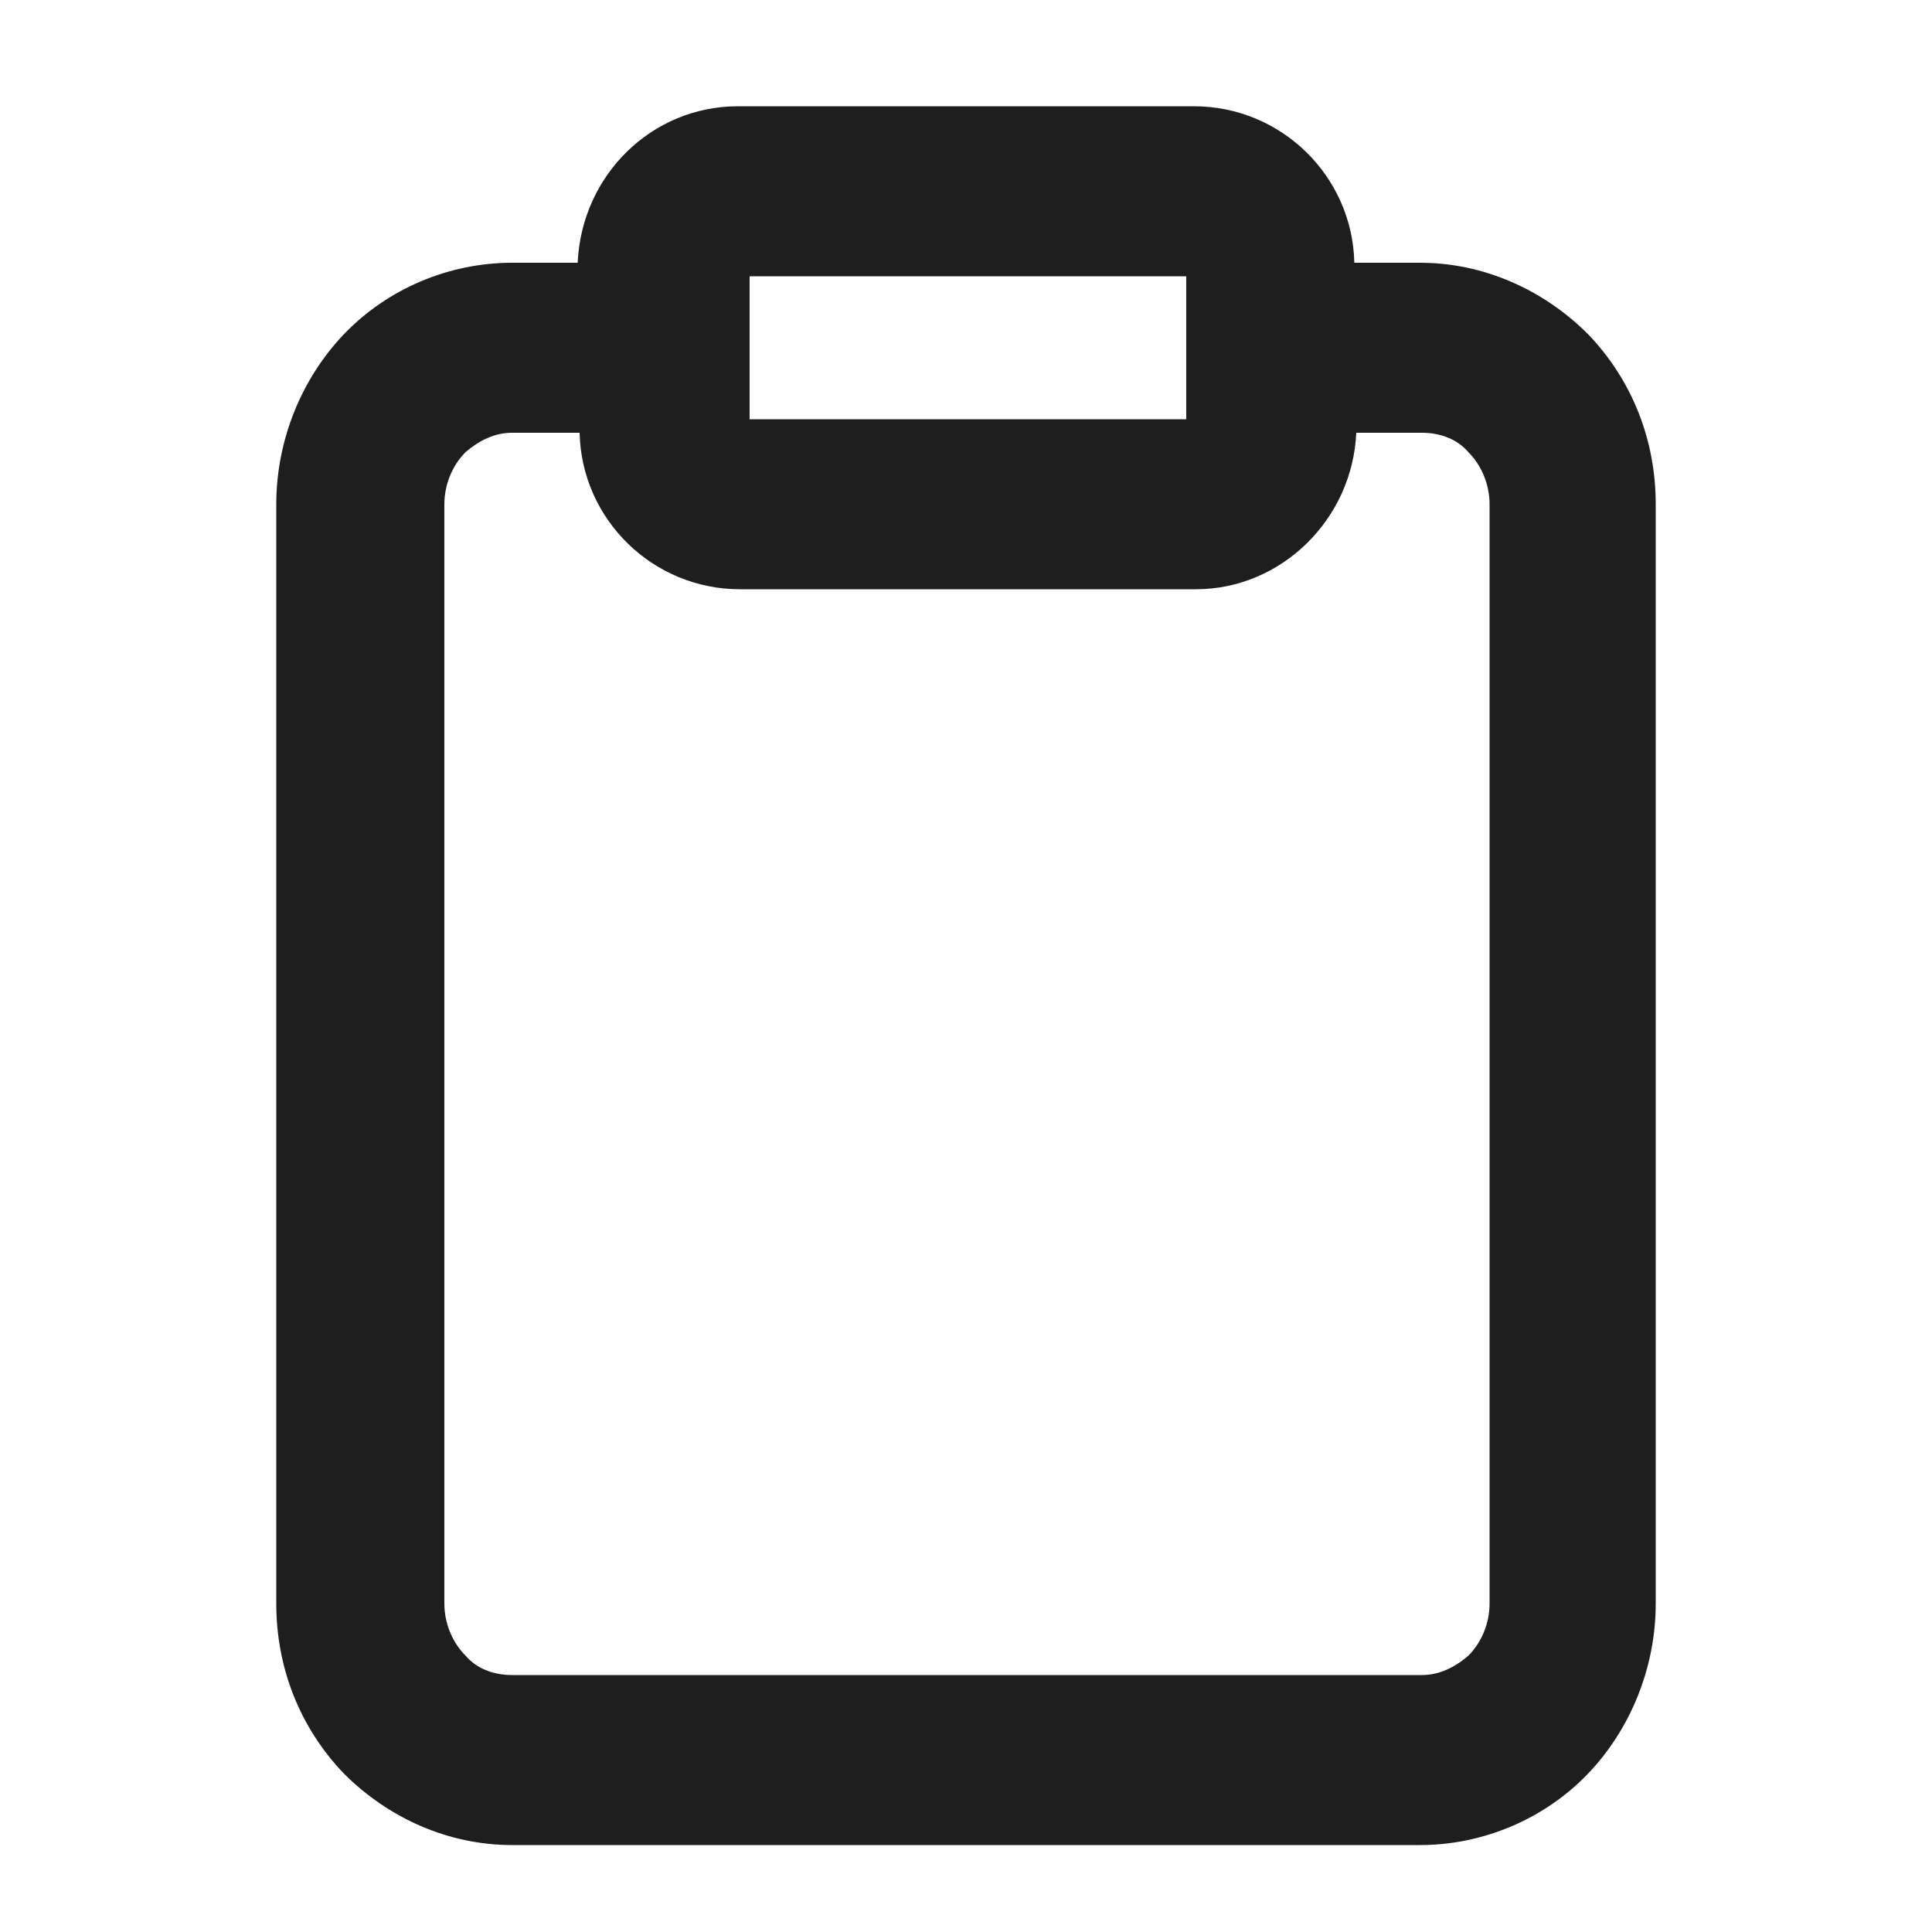
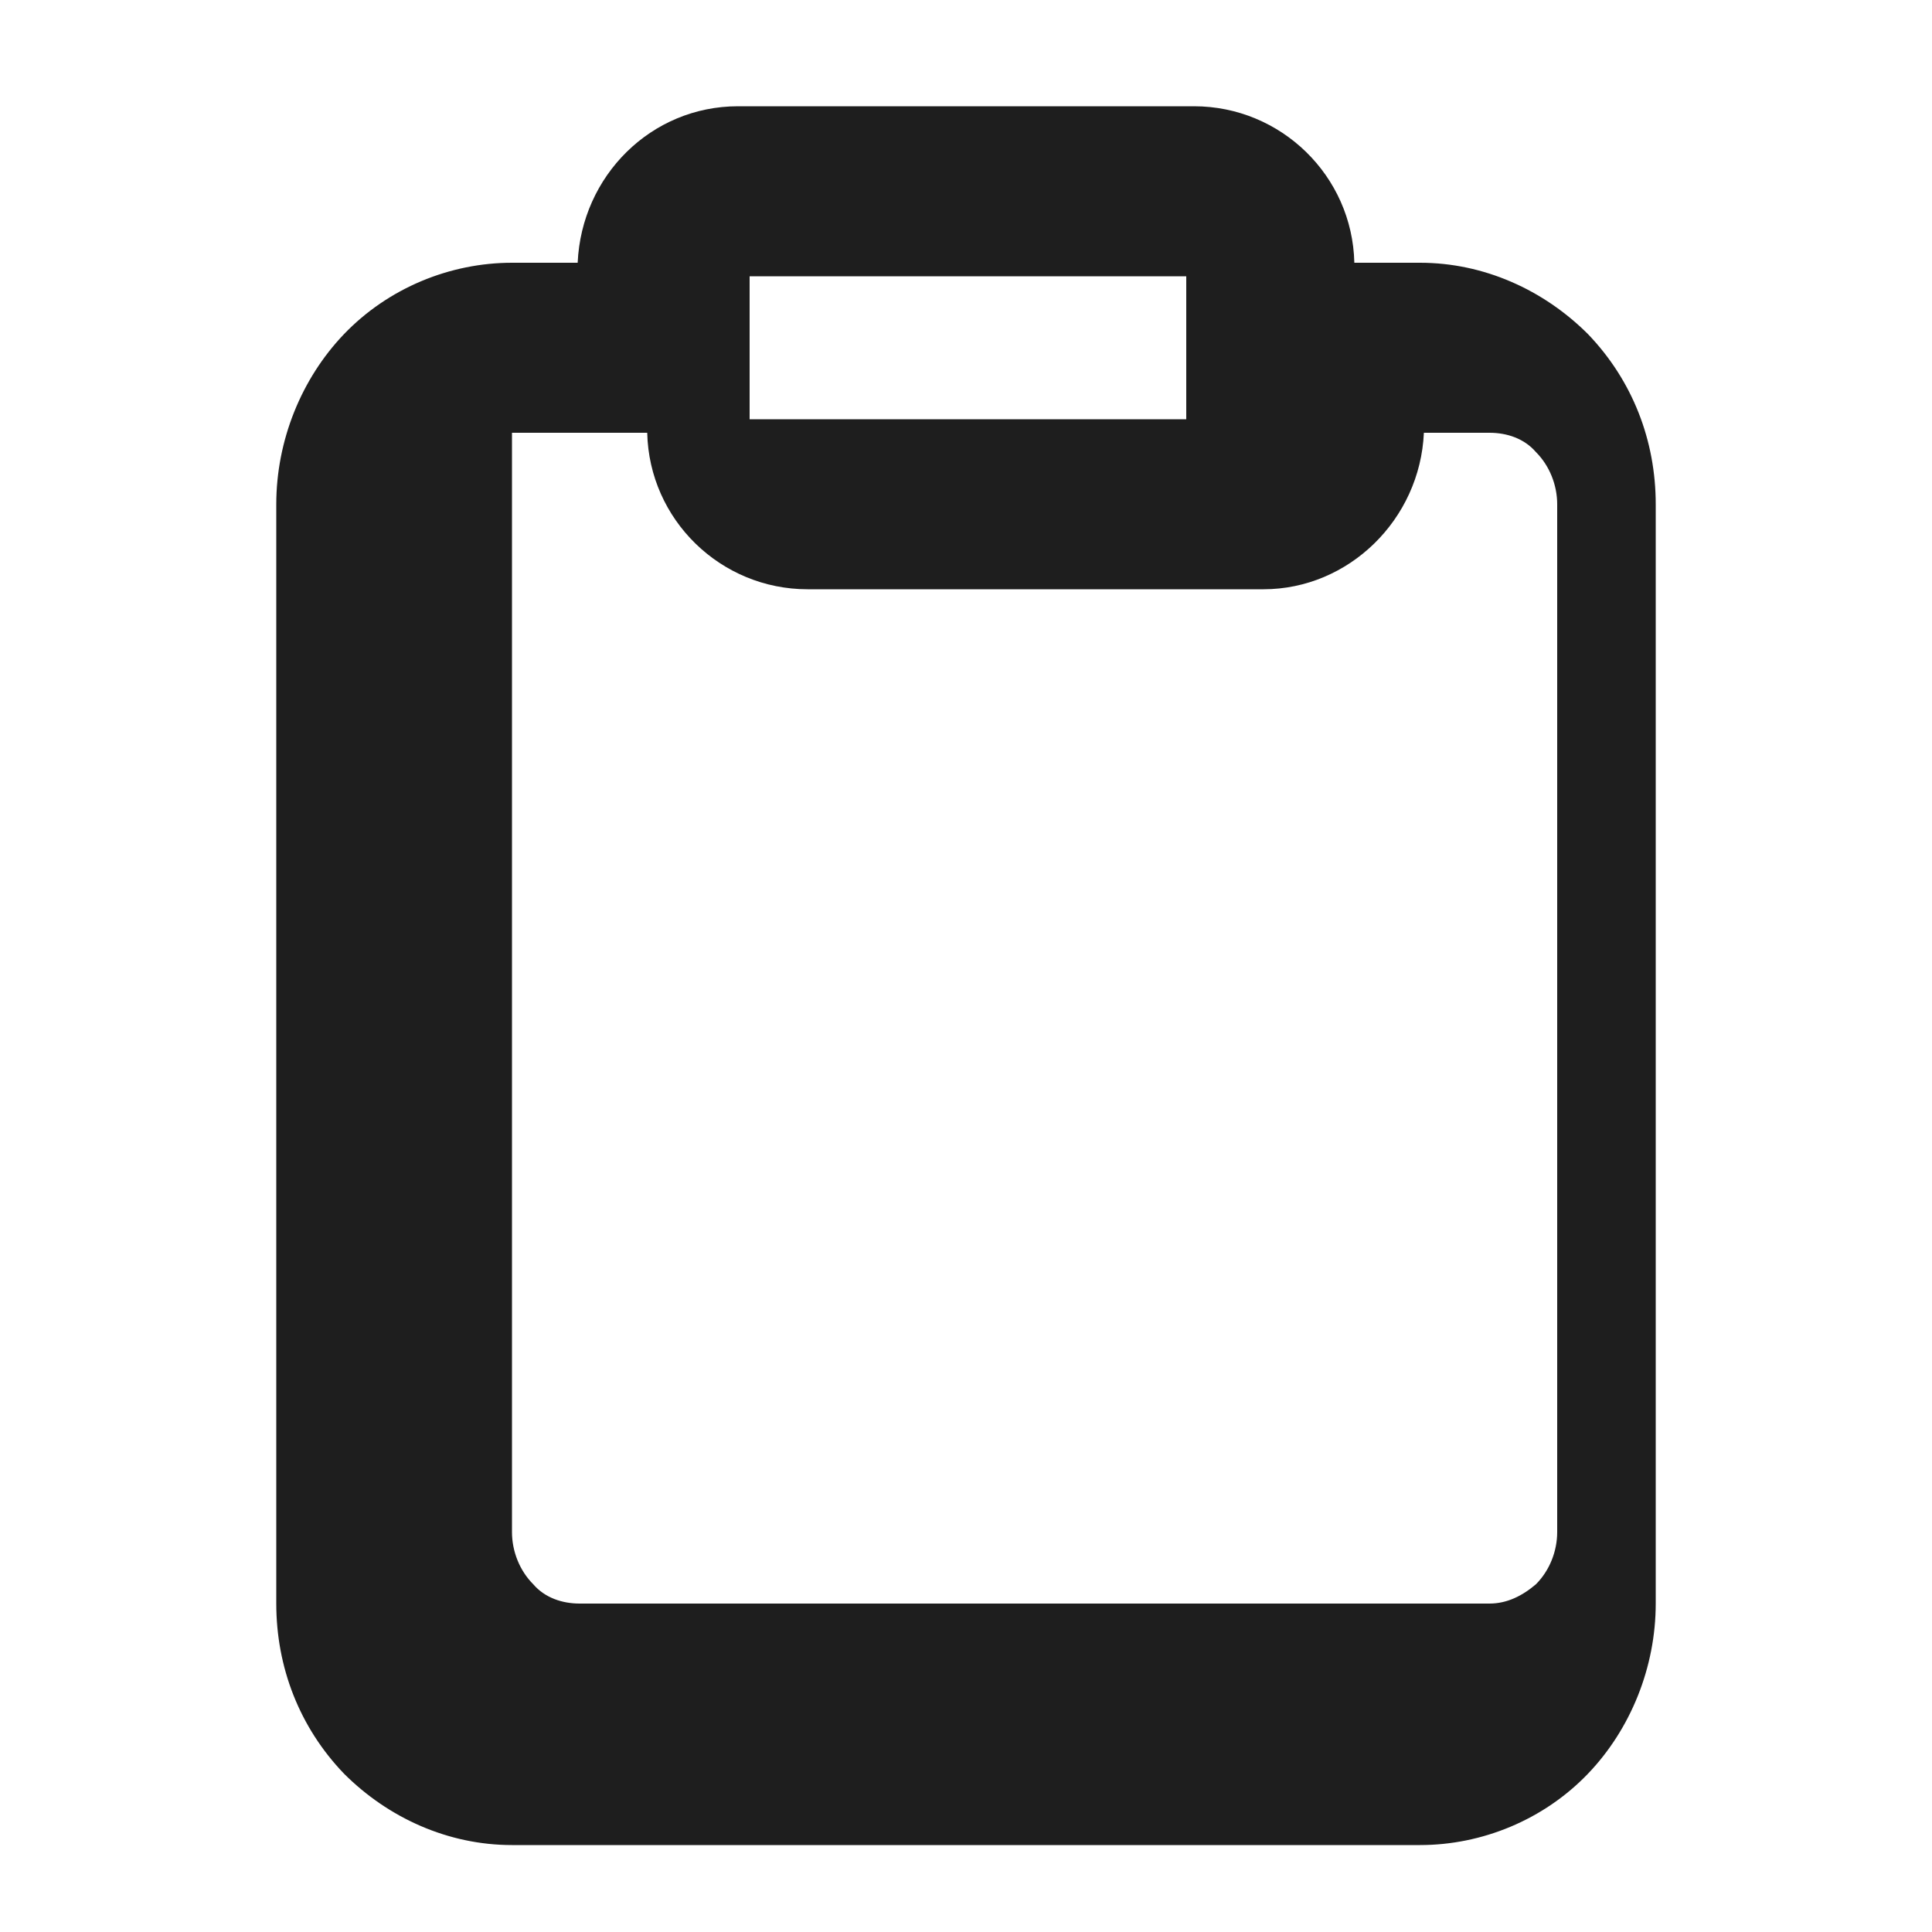
<svg xmlns="http://www.w3.org/2000/svg" id="Layer_1" version="1.1" viewBox="0 0 100 100" width="100" height="100">
  <defs>
    <style>
      .st0 {
        fill: none;
      }

      .st1 {
        fill: #1e1e1e;
      }
    </style>
  </defs>
-   <rect class="st0" width="100" height="100" />
-   <path class="st1" d="M73.6,95.5H26.5c-3.3,0-6.4-1.4-8.7-3.7-2.3-2.4-3.5-5.5-3.5-8.8V26.1c0-3.3,1.3-6.5,3.5-8.8,2.3-2.4,5.5-3.7,8.7-3.7h3.4c.2-4.5,3.8-8.1,8.3-8.1h23.6c4.5,0,8.2,3.6,8.3,8.1h3.4c3.3,0,6.4,1.4,8.7,3.7,2.3,2.4,3.5,5.5,3.5,8.8v56.9c0,3.3-1.3,6.5-3.5,8.8-2.3,2.4-5.5,3.7-8.7,3.7ZM26.5,22.4c-.9,0-1.7.4-2.4,1-.7.7-1.1,1.7-1.1,2.7v56.9c0,1,.4,2,1.1,2.7.6.7,1.5,1,2.4,1h47.1c.9,0,1.7-.4,2.4-1,.7-.7,1.1-1.7,1.1-2.7V26.1c0-1-.4-2-1.1-2.7-.6-.7-1.5-1-2.4-1h-3.4c-.2,4.5-3.9,8.1-8.3,8.1h-23.6c-4.5,0-8.2-3.6-8.3-8.1h-3.4ZM38.8,21.7h22.6v-7.4h-22.6v7.4ZM61.8,14.3h0,0Z" />
+   <path class="st1" d="M73.6,95.5H26.5c-3.3,0-6.4-1.4-8.7-3.7-2.3-2.4-3.5-5.5-3.5-8.8V26.1c0-3.3,1.3-6.5,3.5-8.8,2.3-2.4,5.5-3.7,8.7-3.7h3.4c.2-4.5,3.8-8.1,8.3-8.1h23.6c4.5,0,8.2,3.6,8.3,8.1h3.4c3.3,0,6.4,1.4,8.7,3.7,2.3,2.4,3.5,5.5,3.5,8.8v56.9c0,3.3-1.3,6.5-3.5,8.8-2.3,2.4-5.5,3.7-8.7,3.7ZM26.5,22.4v56.9c0,1,.4,2,1.1,2.7.6.7,1.5,1,2.4,1h47.1c.9,0,1.7-.4,2.4-1,.7-.7,1.1-1.7,1.1-2.7V26.1c0-1-.4-2-1.1-2.7-.6-.7-1.5-1-2.4-1h-3.4c-.2,4.5-3.9,8.1-8.3,8.1h-23.6c-4.5,0-8.2-3.6-8.3-8.1h-3.4ZM38.8,21.7h22.6v-7.4h-22.6v7.4ZM61.8,14.3h0,0Z" />
</svg>